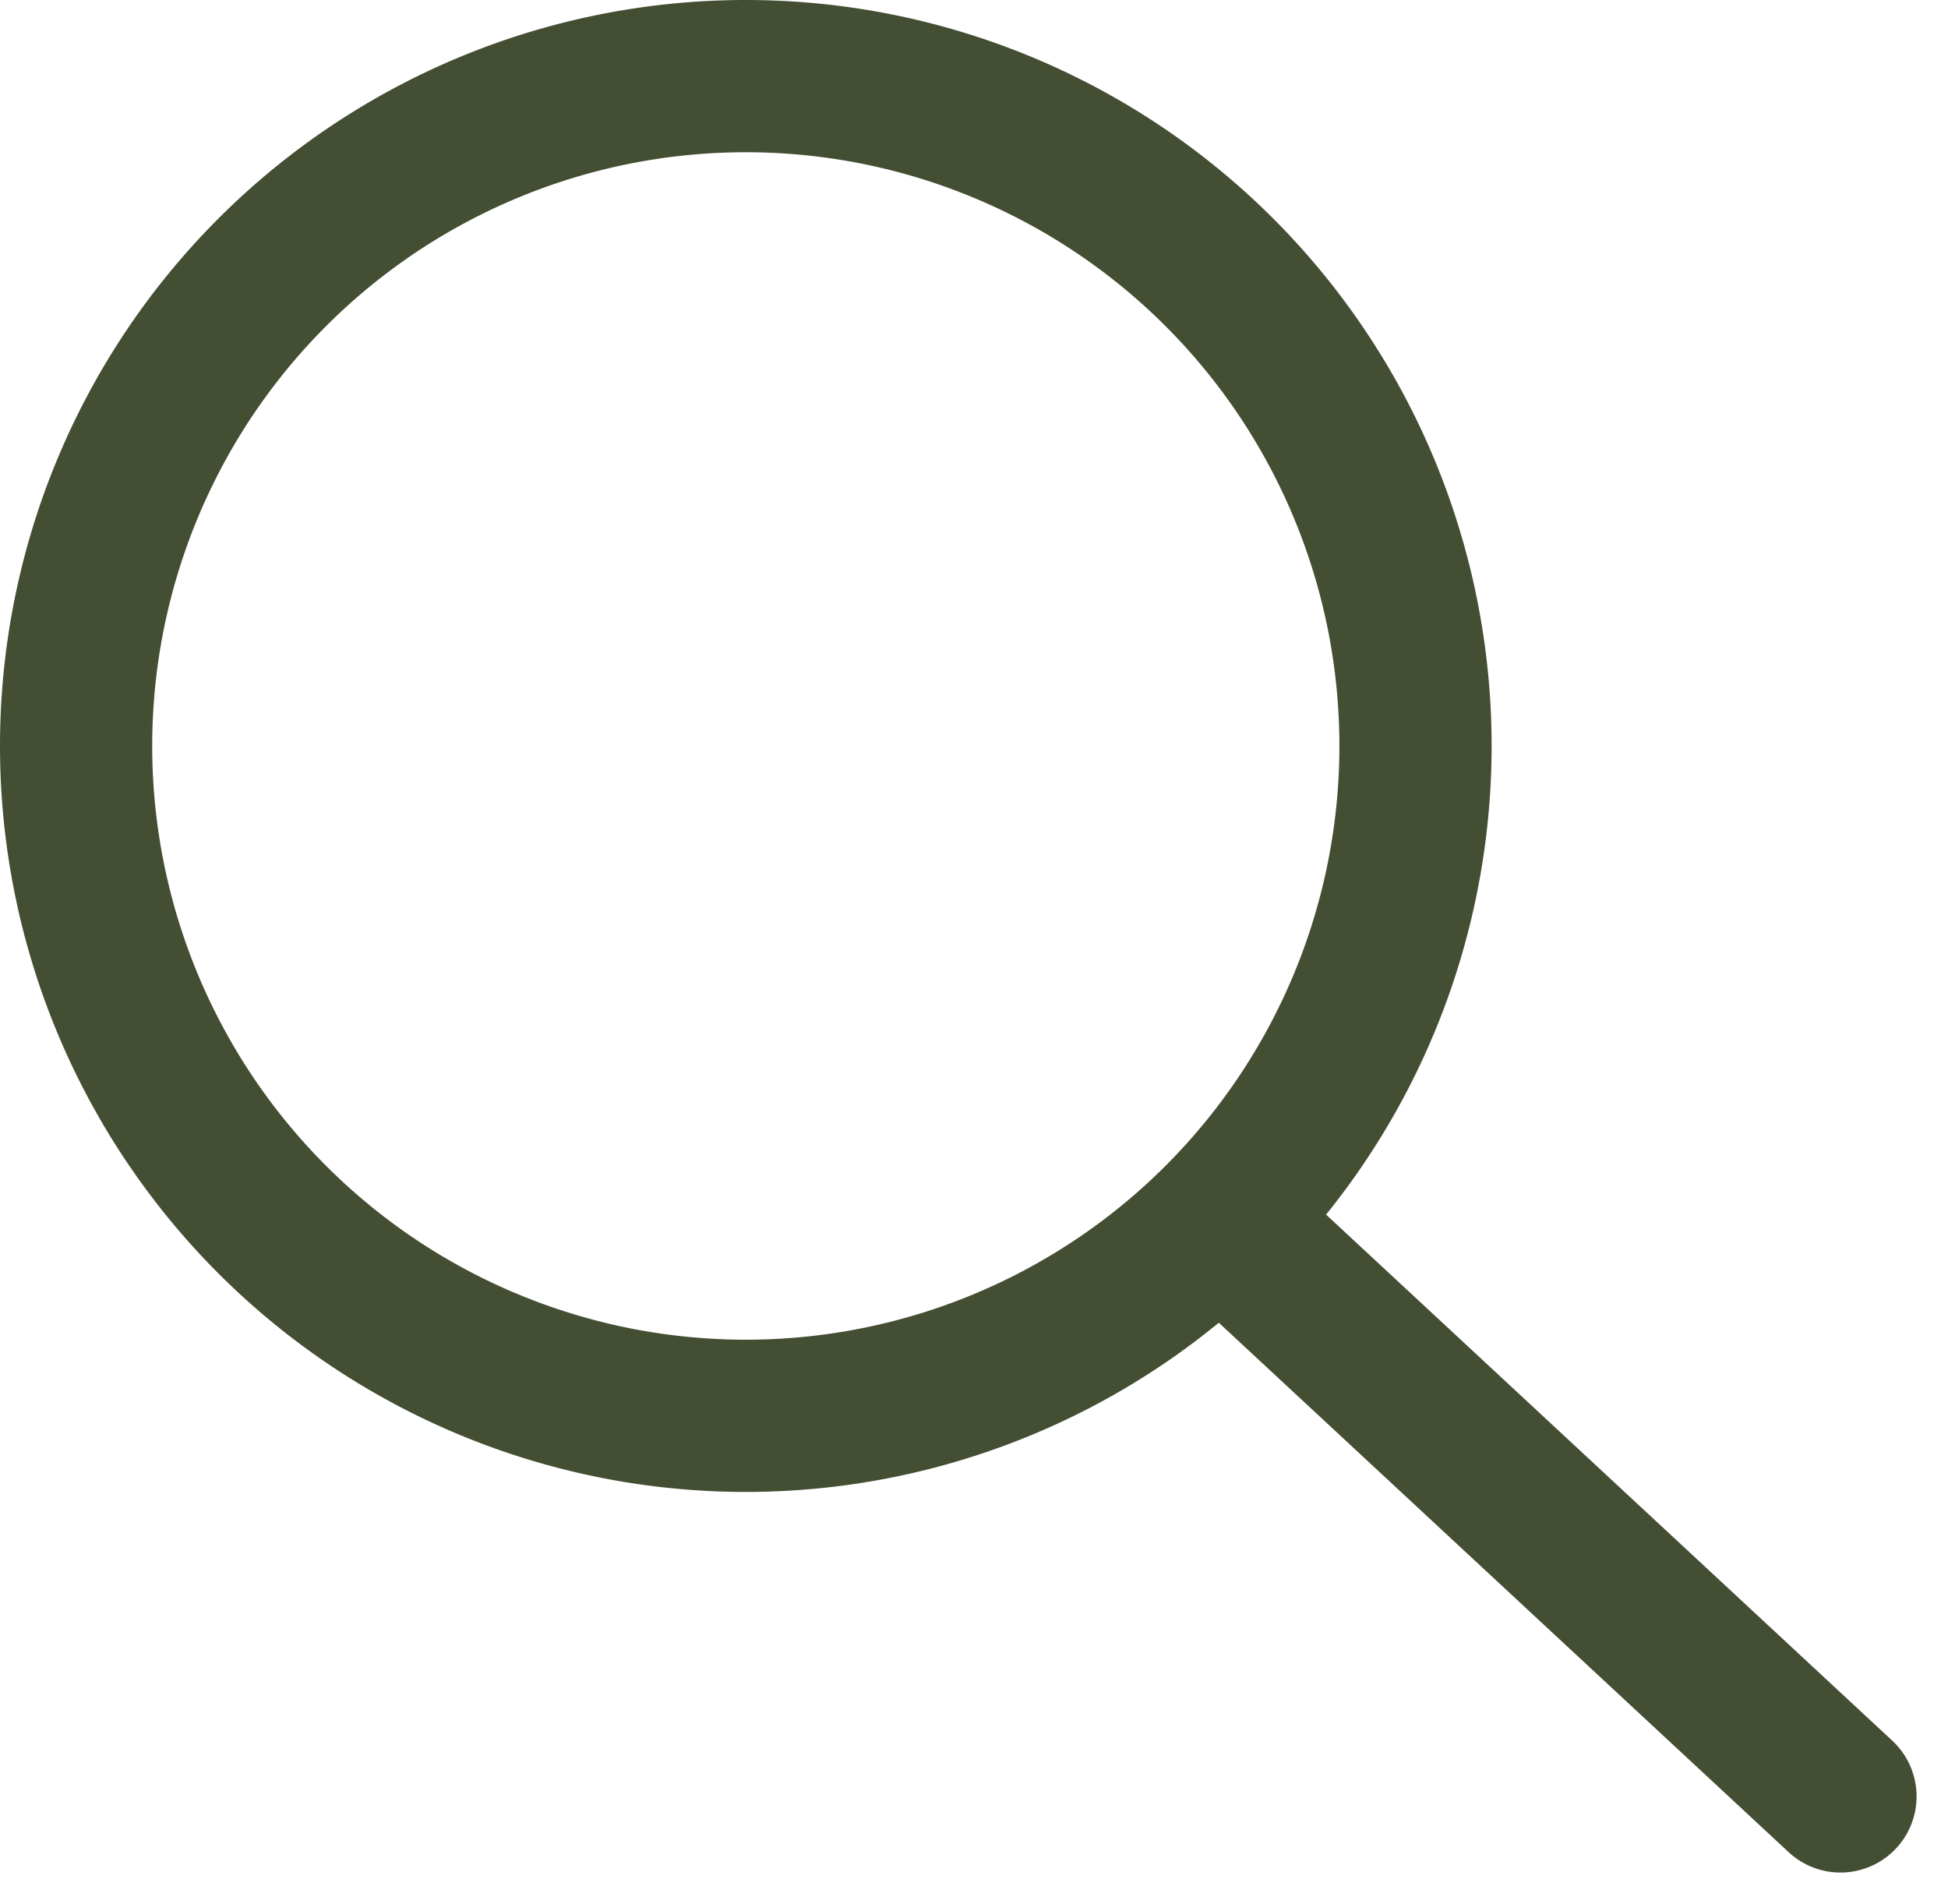
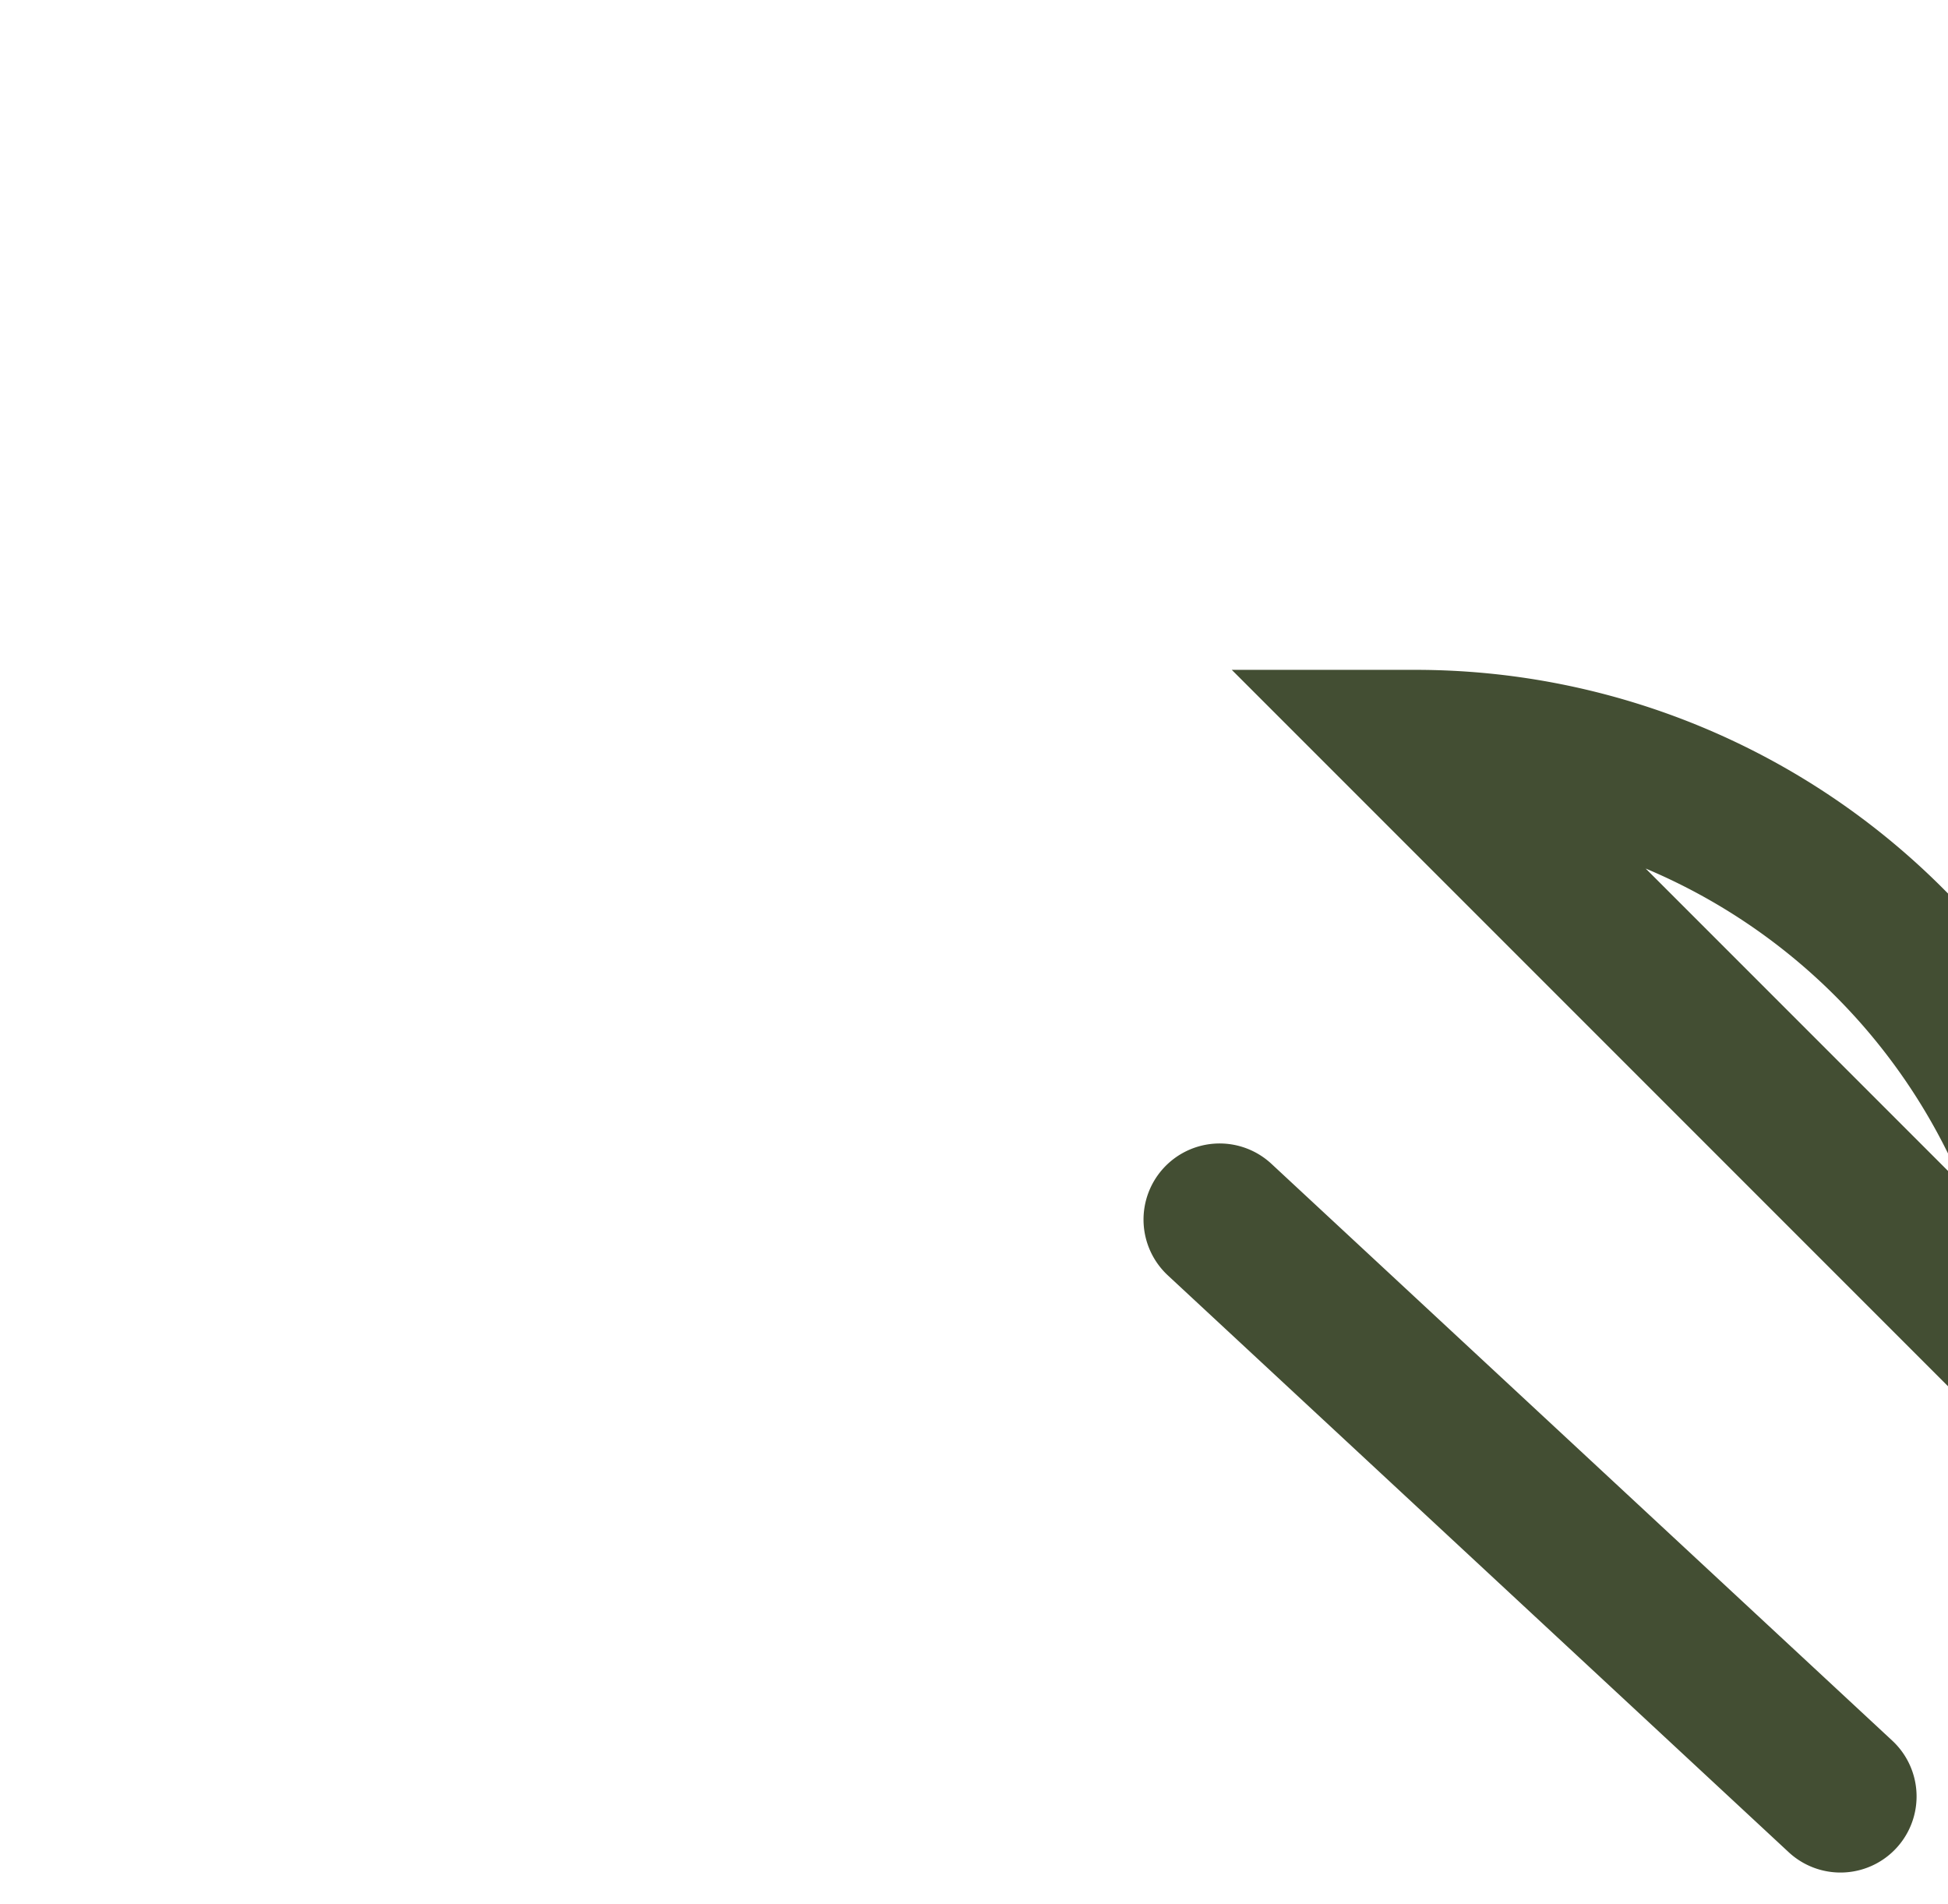
<svg xmlns="http://www.w3.org/2000/svg" width="25.597" height="25.009" viewBox="0 0 25.597 25.009">
-   <path id="Icon_akar-search" data-name="Icon akar-search" d="M26.184,25.6l-8.158-7.578M20.6,11.8A8.8,8.8,0,1,1,11.8,3a8.8,8.8,0,0,1,8.8,8.8Z" transform="translate(-2 -2)" fill="none" stroke="#434e33" stroke-linecap="round" stroke-width="2" />
+   <path id="Icon_akar-search" data-name="Icon akar-search" d="M26.184,25.6l-8.158-7.578M20.6,11.8a8.8,8.8,0,0,1,8.8,8.8Z" transform="translate(-2 -2)" fill="none" stroke="#434e33" stroke-linecap="round" stroke-width="2" />
</svg>